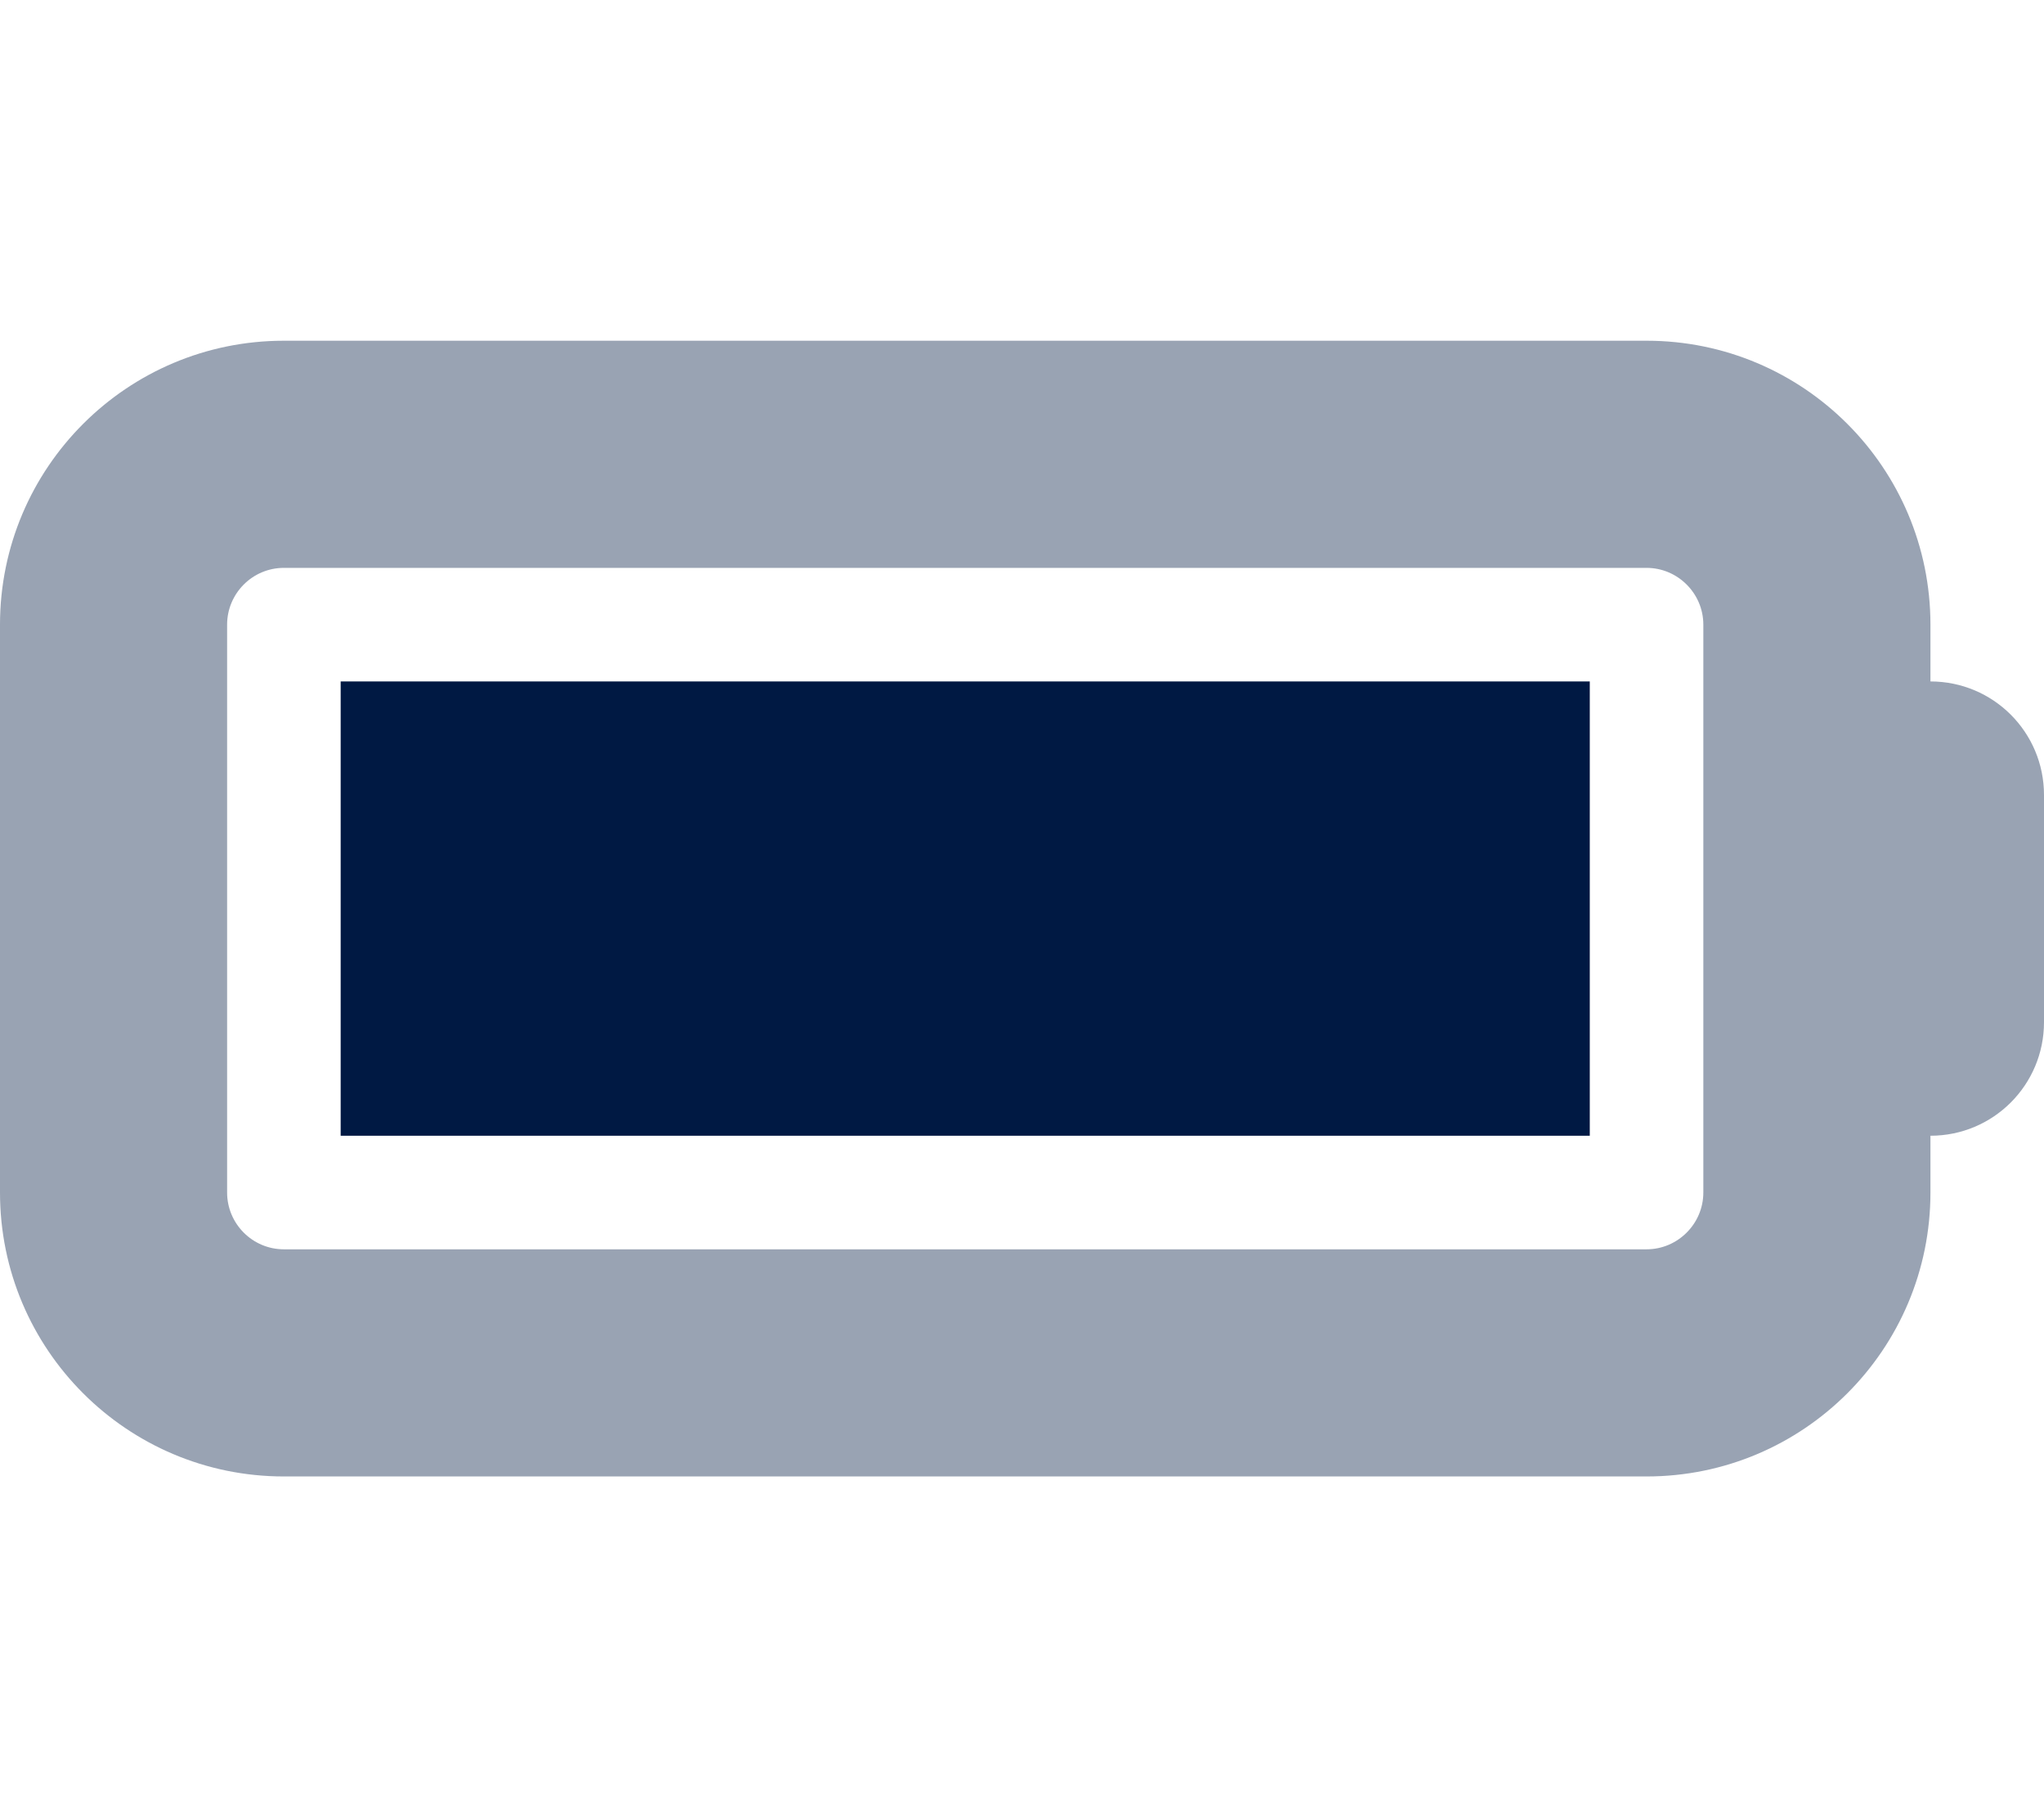
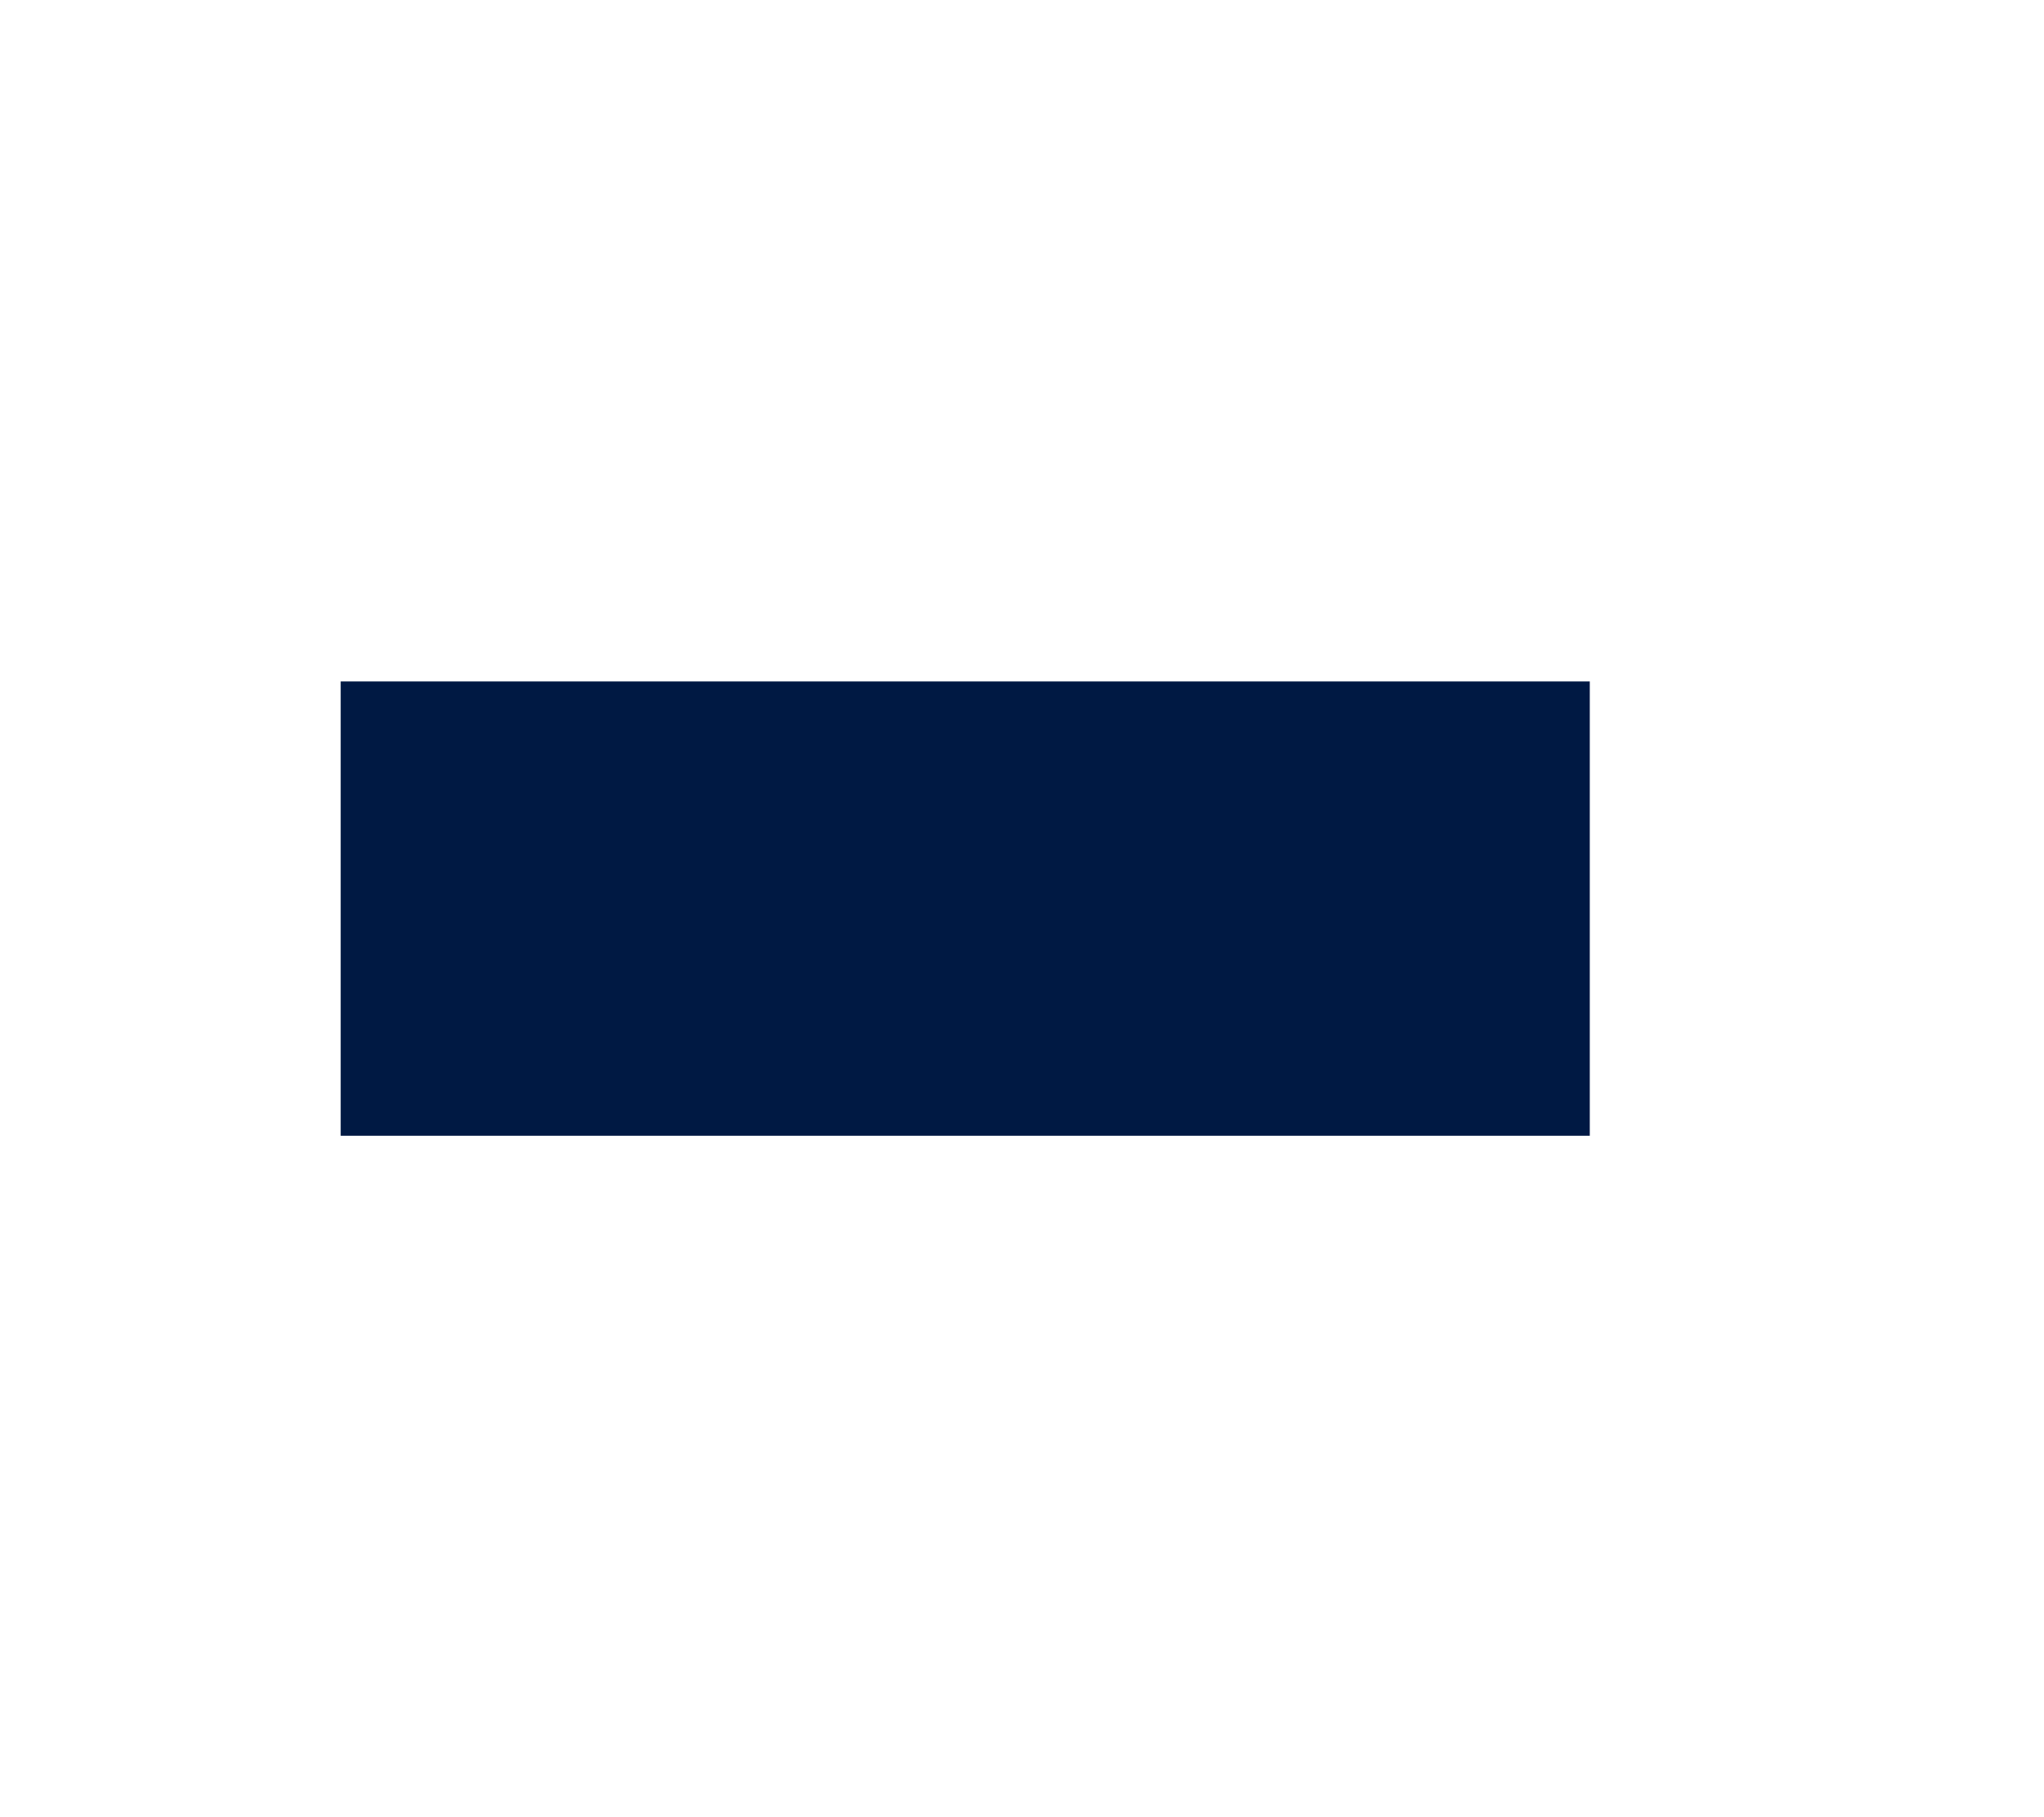
<svg xmlns="http://www.w3.org/2000/svg" width="576" height="512" viewBox="0 0 576 512" fill="none">
  <path d="M96 192H448V320H96V192Z" fill="#001943" />
-   <path opacity="0.4" d="M464 96C508.2 96 544 131.8 544 176V192C561.7 192 576 206.3 576 224V288C576 305.7 561.7 320 544 320V336C544 380.2 508.2 416 464 416H80C35.82 416 0 380.2 0 336V176C0 131.8 35.82 96 80 96H464ZM64 336C64 344.8 71.16 352 80 352H464C472.8 352 480 344.8 480 336V176C480 167.2 472.8 160 464 160H80C71.16 160 64 167.2 64 176V336Z" fill="#001943" />
</svg>